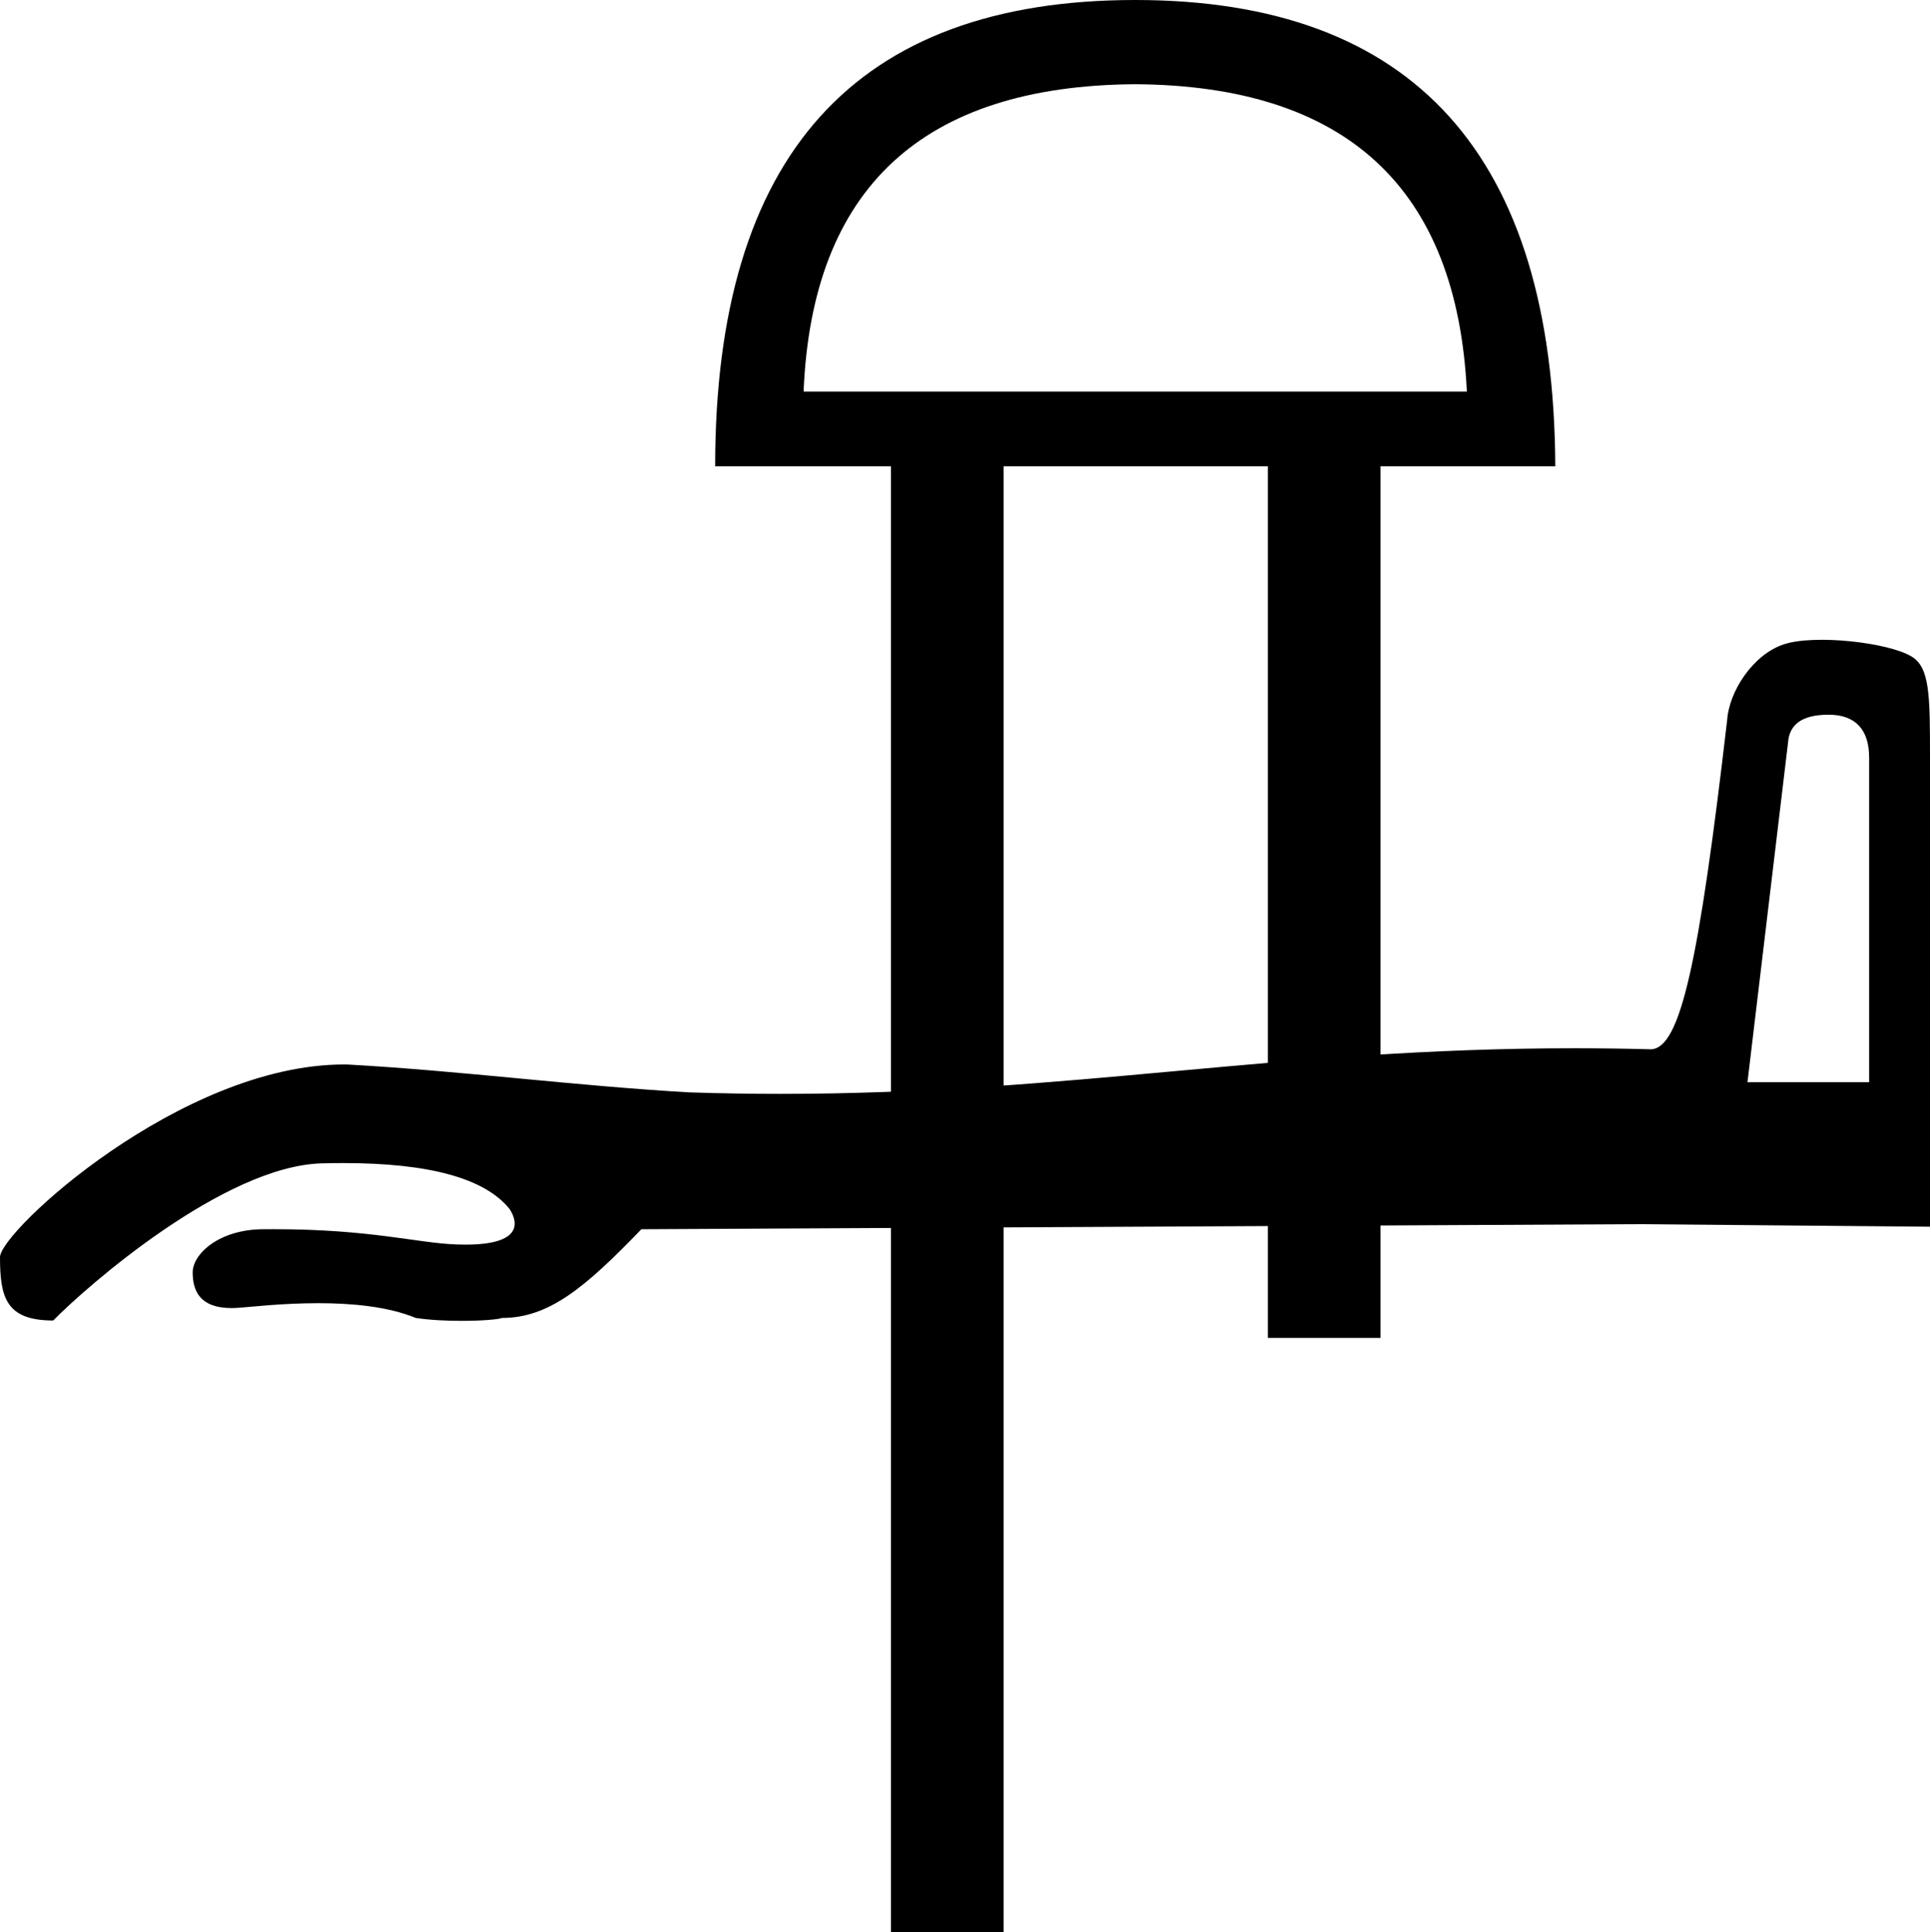
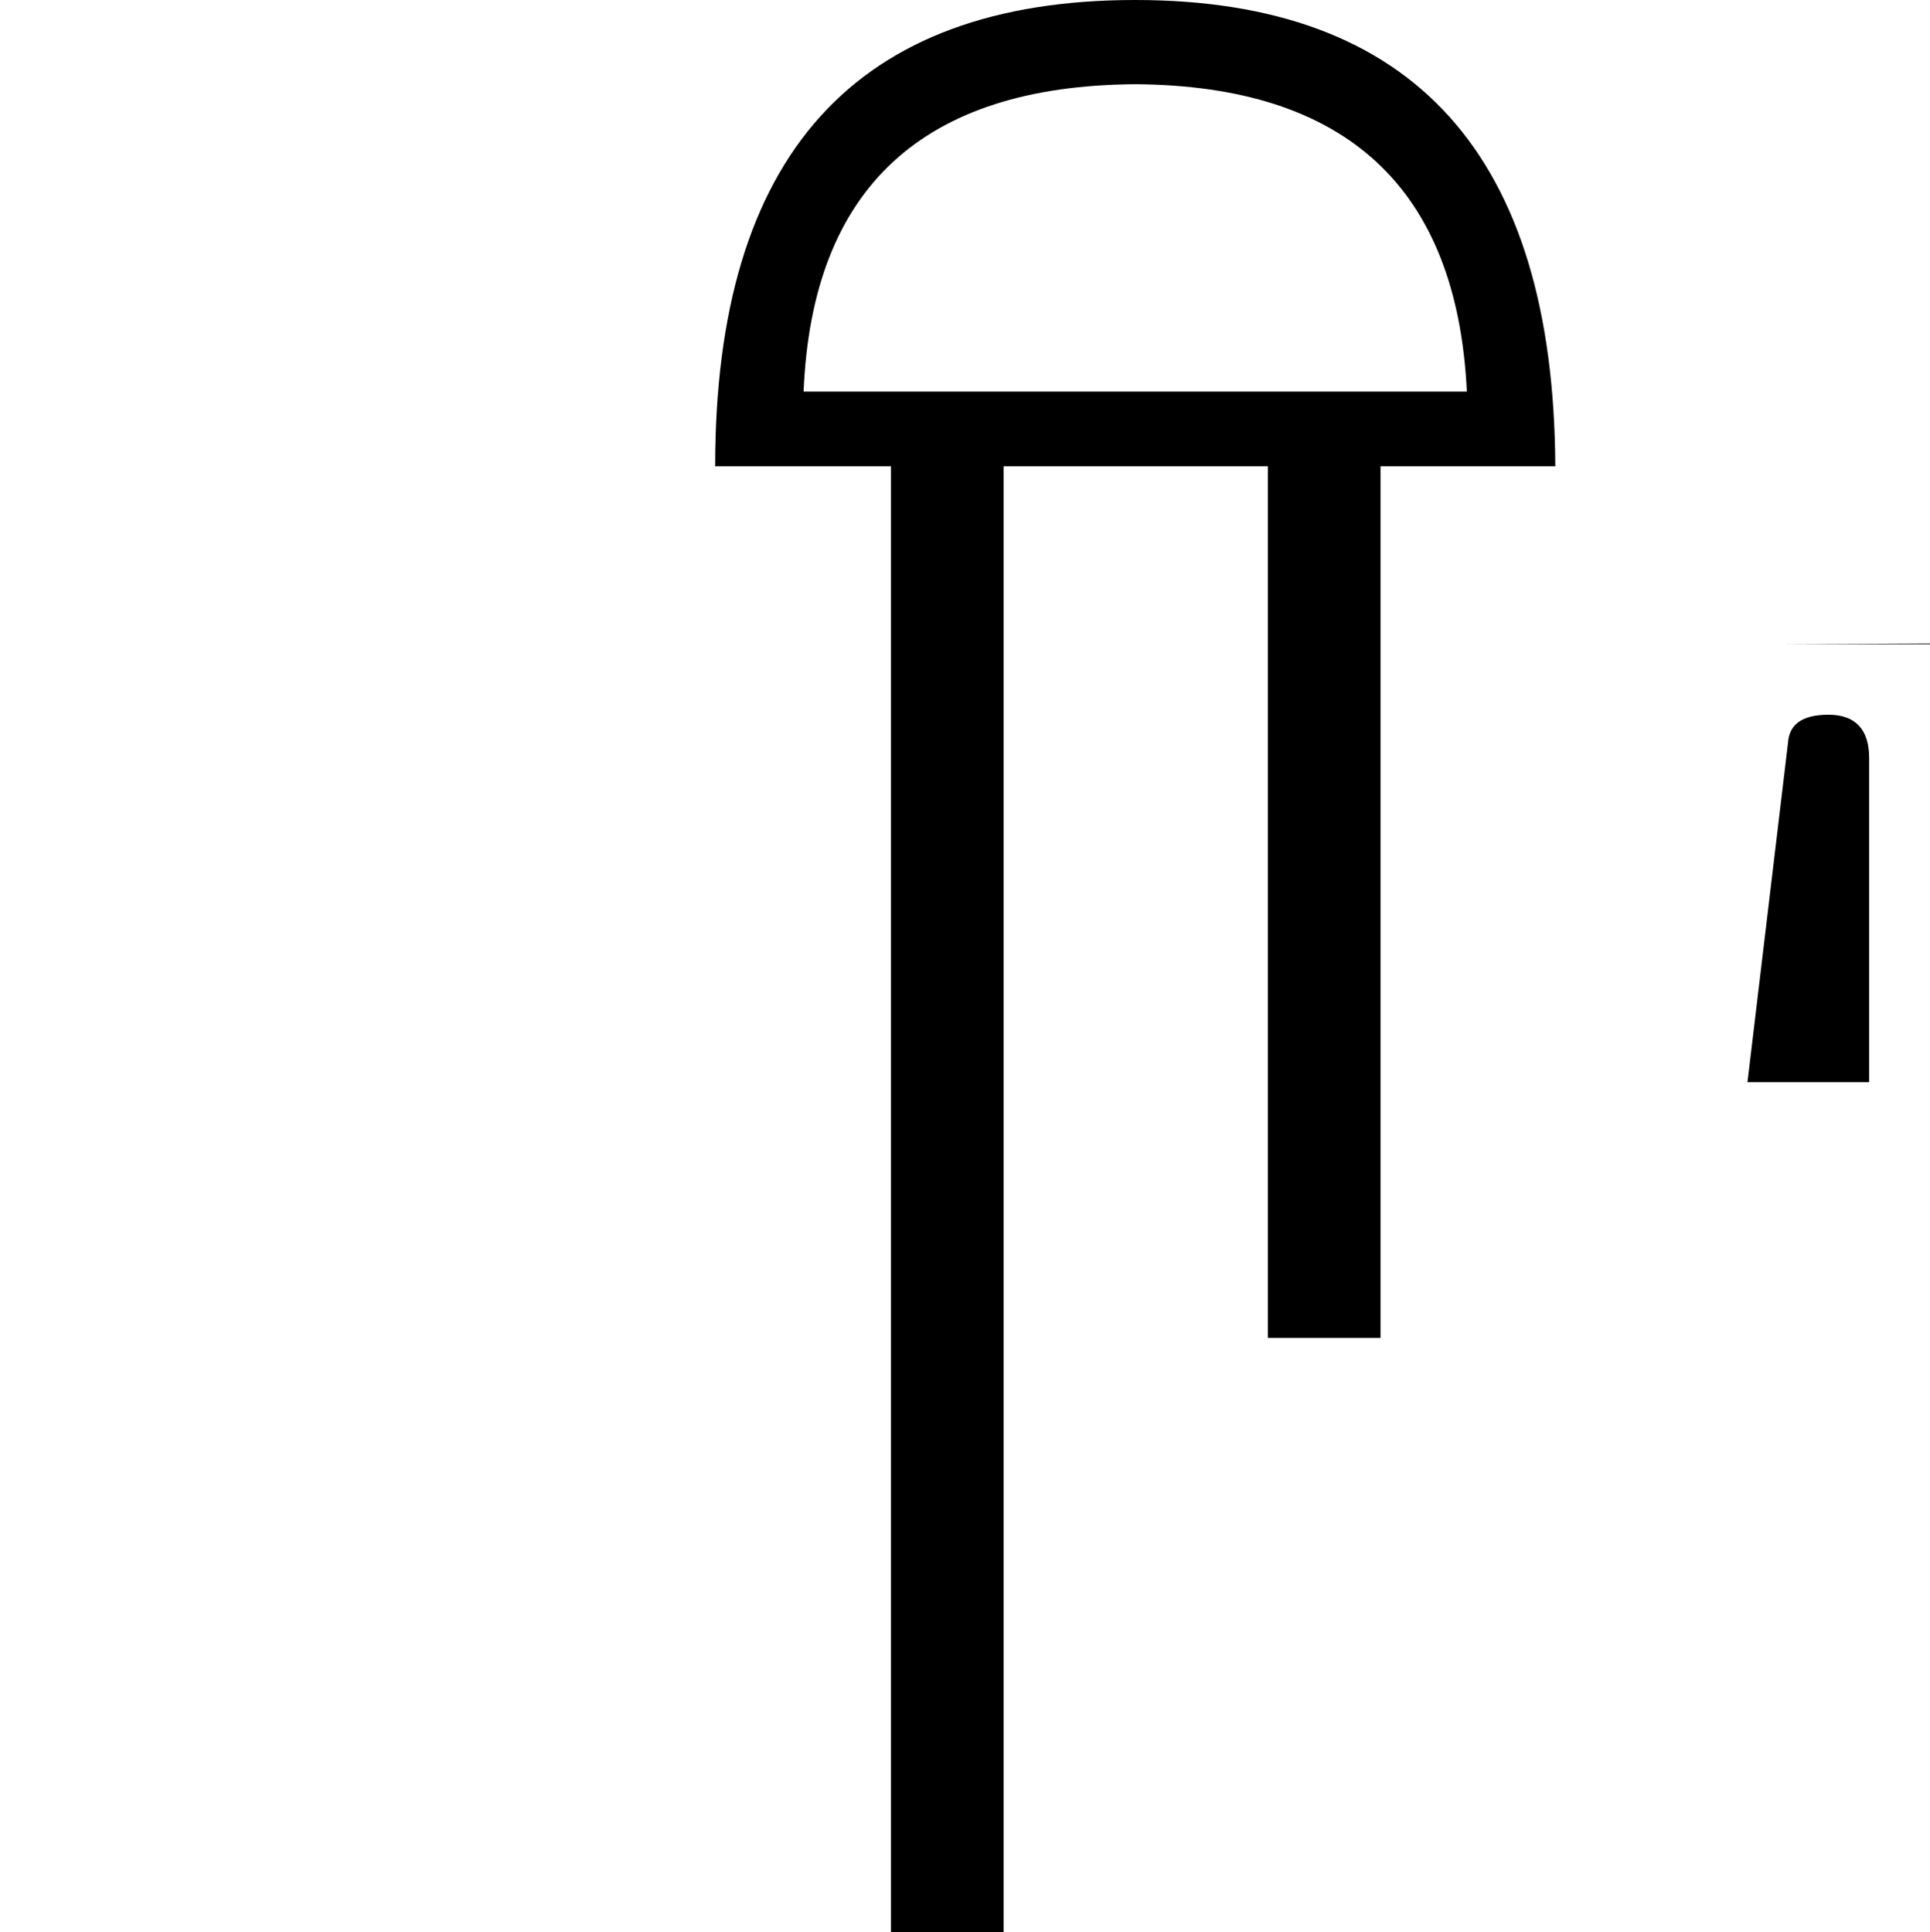
<svg xmlns="http://www.w3.org/2000/svg" width="1799.973" height="1802.172" version="1.1" id="svg1" xml:space="preserve">
  <defs id="defs1" />
-   <path id="path1" style="fill:#000000;stroke:none;stroke-width:98.187" d="m 1663.957,600.938 c -29.523,9.603 -51.335,44.483 -53.127,70.465 -26.281,225.776 -43.452,306.161 -70.928,307.356 -24.553,-0.66 -48.423,-0.963 -71.707,-0.963 -275.435,0 -468.792,42.553 -740.129,42.553 -27.473,0 -55.744,-0.435 -84.982,-1.397 -106.748,-6.038 -212.26,-20.087 -319.178,-26.008 -1.02,-0.014 -2.043,-0.019 -3.064,-0.019 -152.127,0 -320.75,155.721 -320.842,179.705 0,37.61 5.61,59.107 49.648,59.107 30.717,-31.443 159.23,-144.197 250.615,-146.586 6.694,-0.177 13.21,-0.264 19.551,-0.264 80.222,0 132.155,14.034 155.404,42.818 4.914,7.533 18.164,33.264 -41.094,33.264 -2.699,0 -5.547,-0.052 -8.555,-0.166 -37.24,-1.373 -79.297,-14.229 -170.572,-14.229 -2.985,0 -6.022,0.015 -9.113,0.043 -41.81,0 -66.199,23.26 -66.199,40.191 0,17.88 7.267,33.324 36.246,33.324 1.998,0 4.101,-0.072 6.311,-0.225 11.206,-0.766 40.951,-4.326 74.6,-4.326 30.766,0 64.796,2.976 90.9,13.783 13.08,1.978 28.613,2.703 42.553,2.703 18.938,0 34.934,-1.34 37.832,-2.703 43.822,0 77.532,-28.24 130.035,-82.75 l 929.918,-4.729 271.893,2.365 V 706.867 c 0,-58.535 -0.164,-84.213 -17.207,-94.478 -21.879,-13.178 -90.094,-20.791 -118.809,-11.451 z m 41.445,65.736 c 25.086,0 37.828,13.912 37.828,40.193 v 302.627 h -113.486 l 37.83,-316.814 c 1.195,-16.724 12.742,-26.006 37.828,-26.006 z M 1058.739,0 C 797.562,0 666.974,144.99 666.974,434.969 H 830.946 V 1802.172 H 936.007 V 434.969 H 1182.456 V 1247.957 h 105.061 V 434.969 h 162.99 C 1449.198,144.99 1318.607,0 1058.739,0 Z m 0,78.549 c 197.029,1.309 300.127,96.879 309.291,286.707 H 749.45 C 757.305,175.428 860.402,79.858 1058.739,78.549 Z" />
+   <path id="path1" style="fill:#000000;stroke:none;stroke-width:98.187" d="m 1663.957,600.938 l 929.918,-4.729 271.893,2.365 V 706.867 c 0,-58.535 -0.164,-84.213 -17.207,-94.478 -21.879,-13.178 -90.094,-20.791 -118.809,-11.451 z m 41.445,65.736 c 25.086,0 37.828,13.912 37.828,40.193 v 302.627 h -113.486 l 37.83,-316.814 c 1.195,-16.724 12.742,-26.006 37.828,-26.006 z M 1058.739,0 C 797.562,0 666.974,144.99 666.974,434.969 H 830.946 V 1802.172 H 936.007 V 434.969 H 1182.456 V 1247.957 h 105.061 V 434.969 h 162.99 C 1449.198,144.99 1318.607,0 1058.739,0 Z m 0,78.549 c 197.029,1.309 300.127,96.879 309.291,286.707 H 749.45 C 757.305,175.428 860.402,79.858 1058.739,78.549 Z" />
</svg>